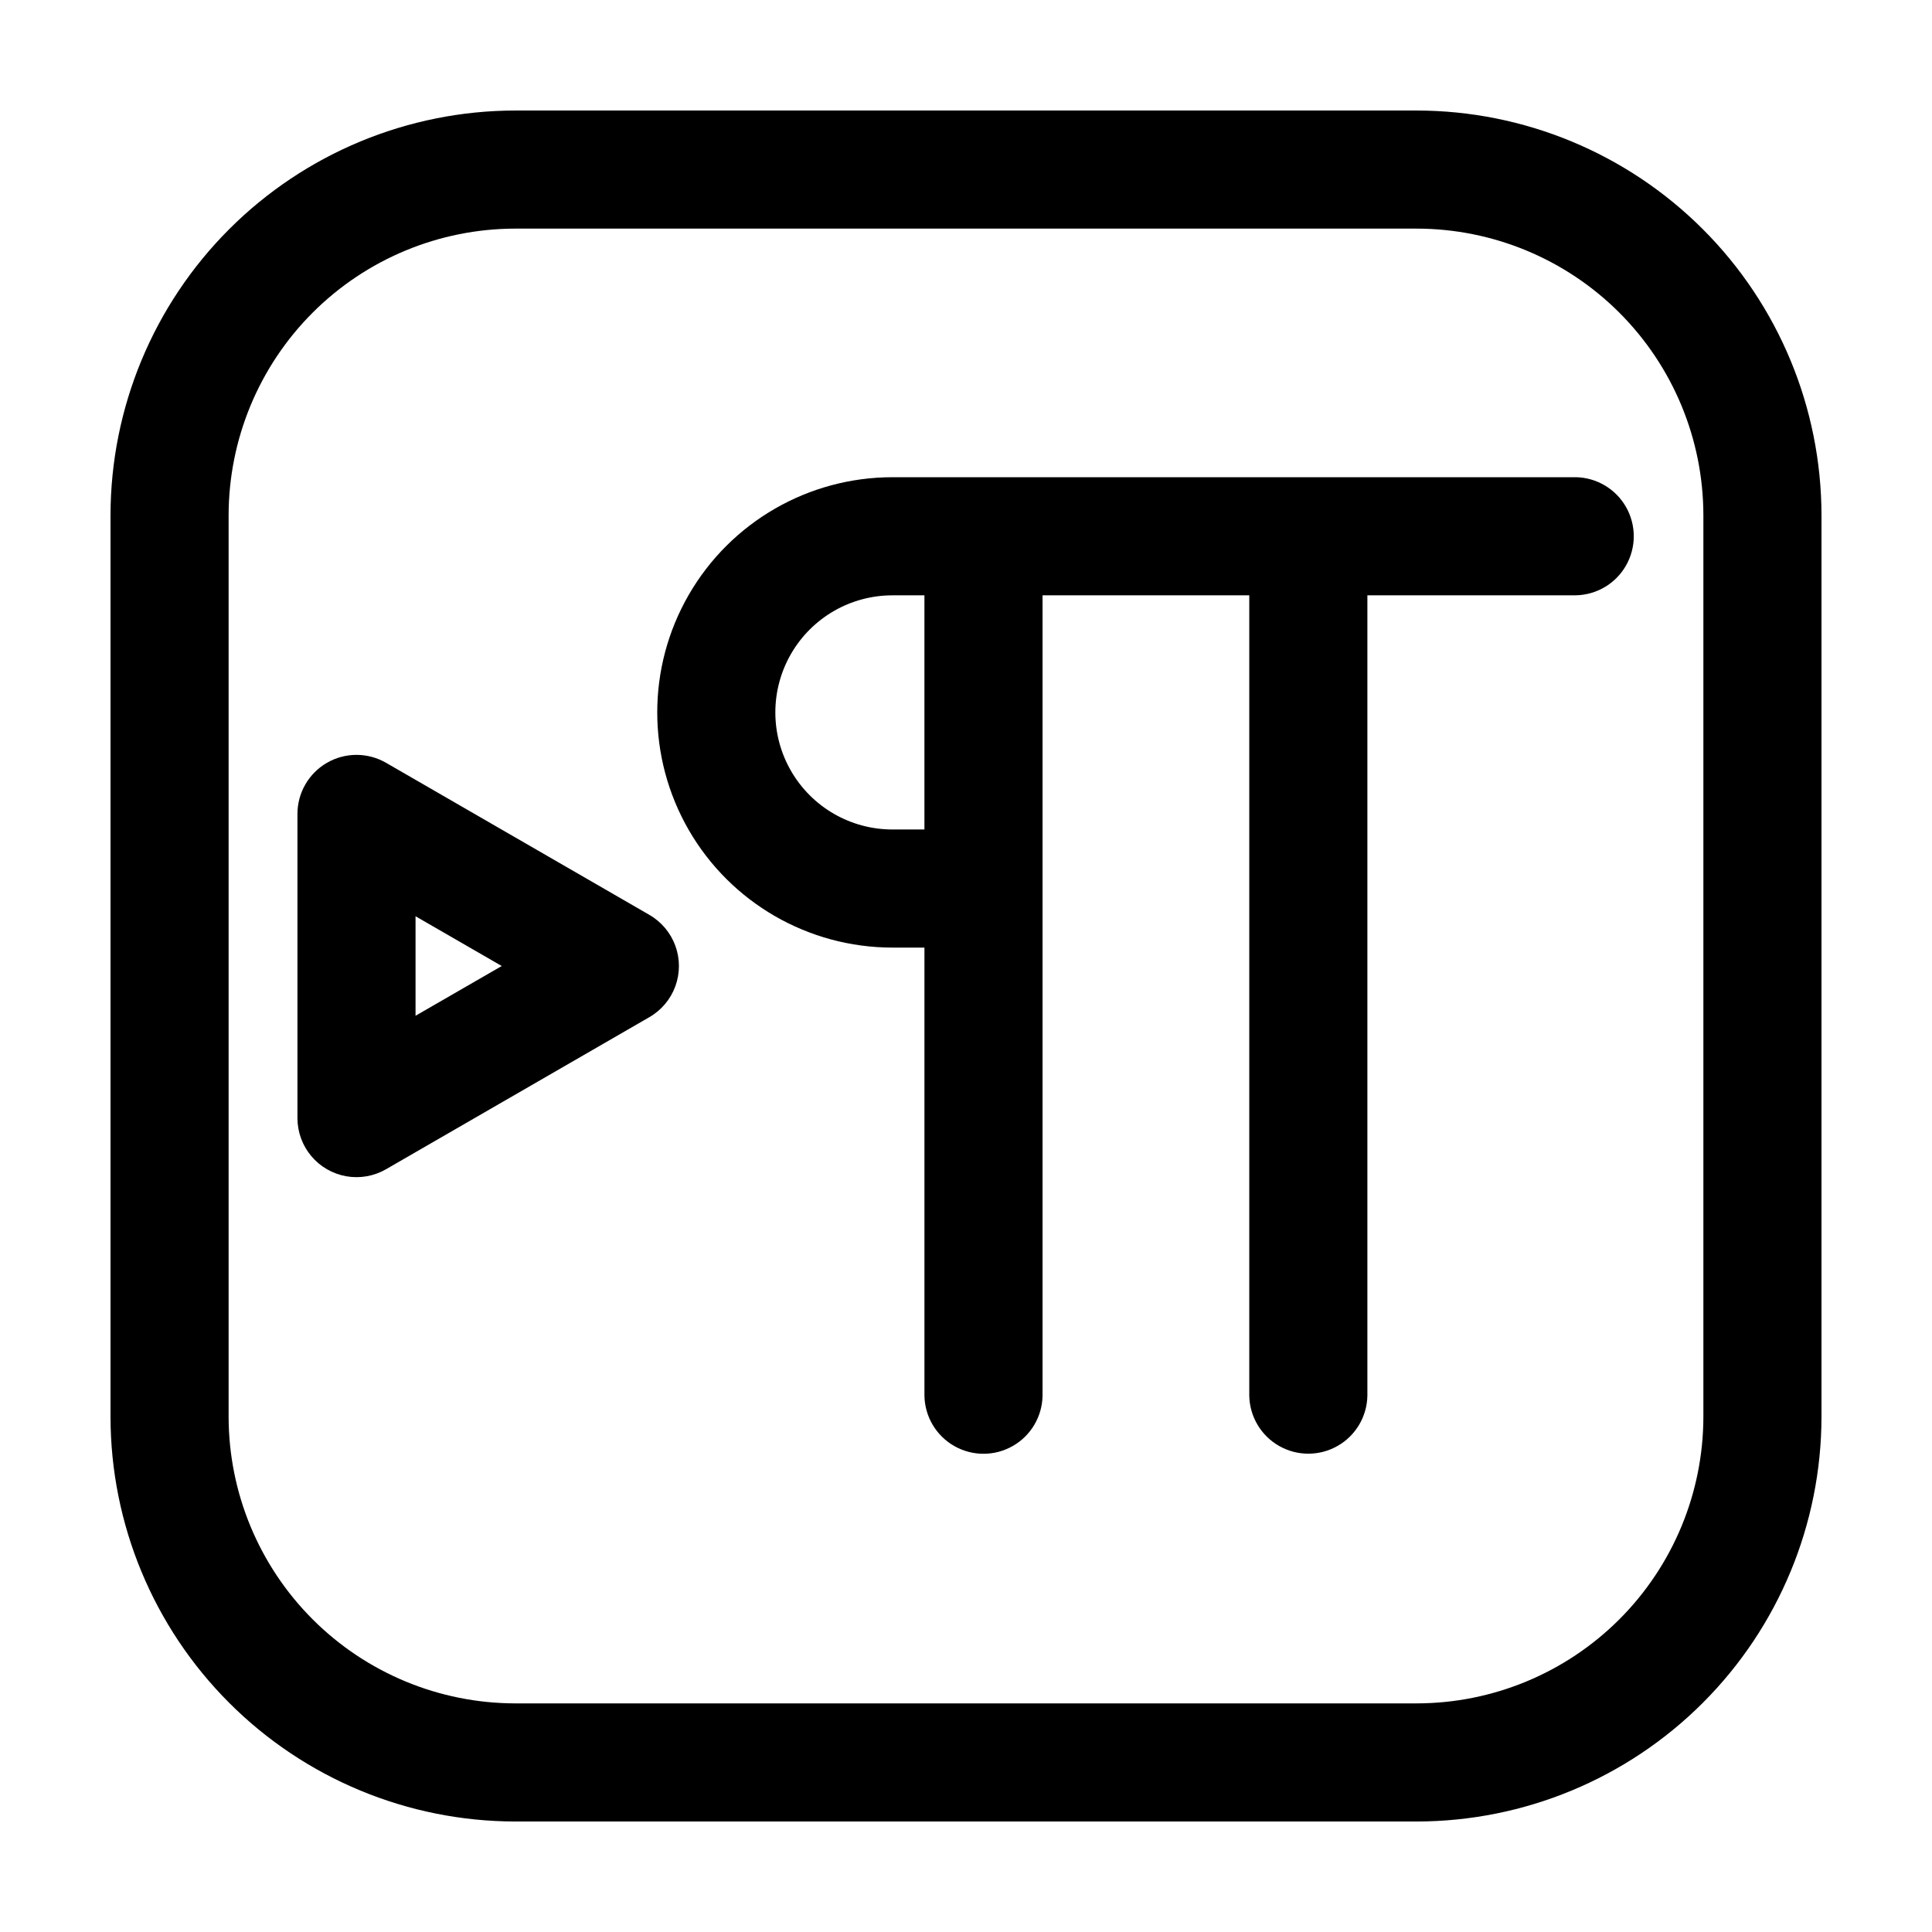
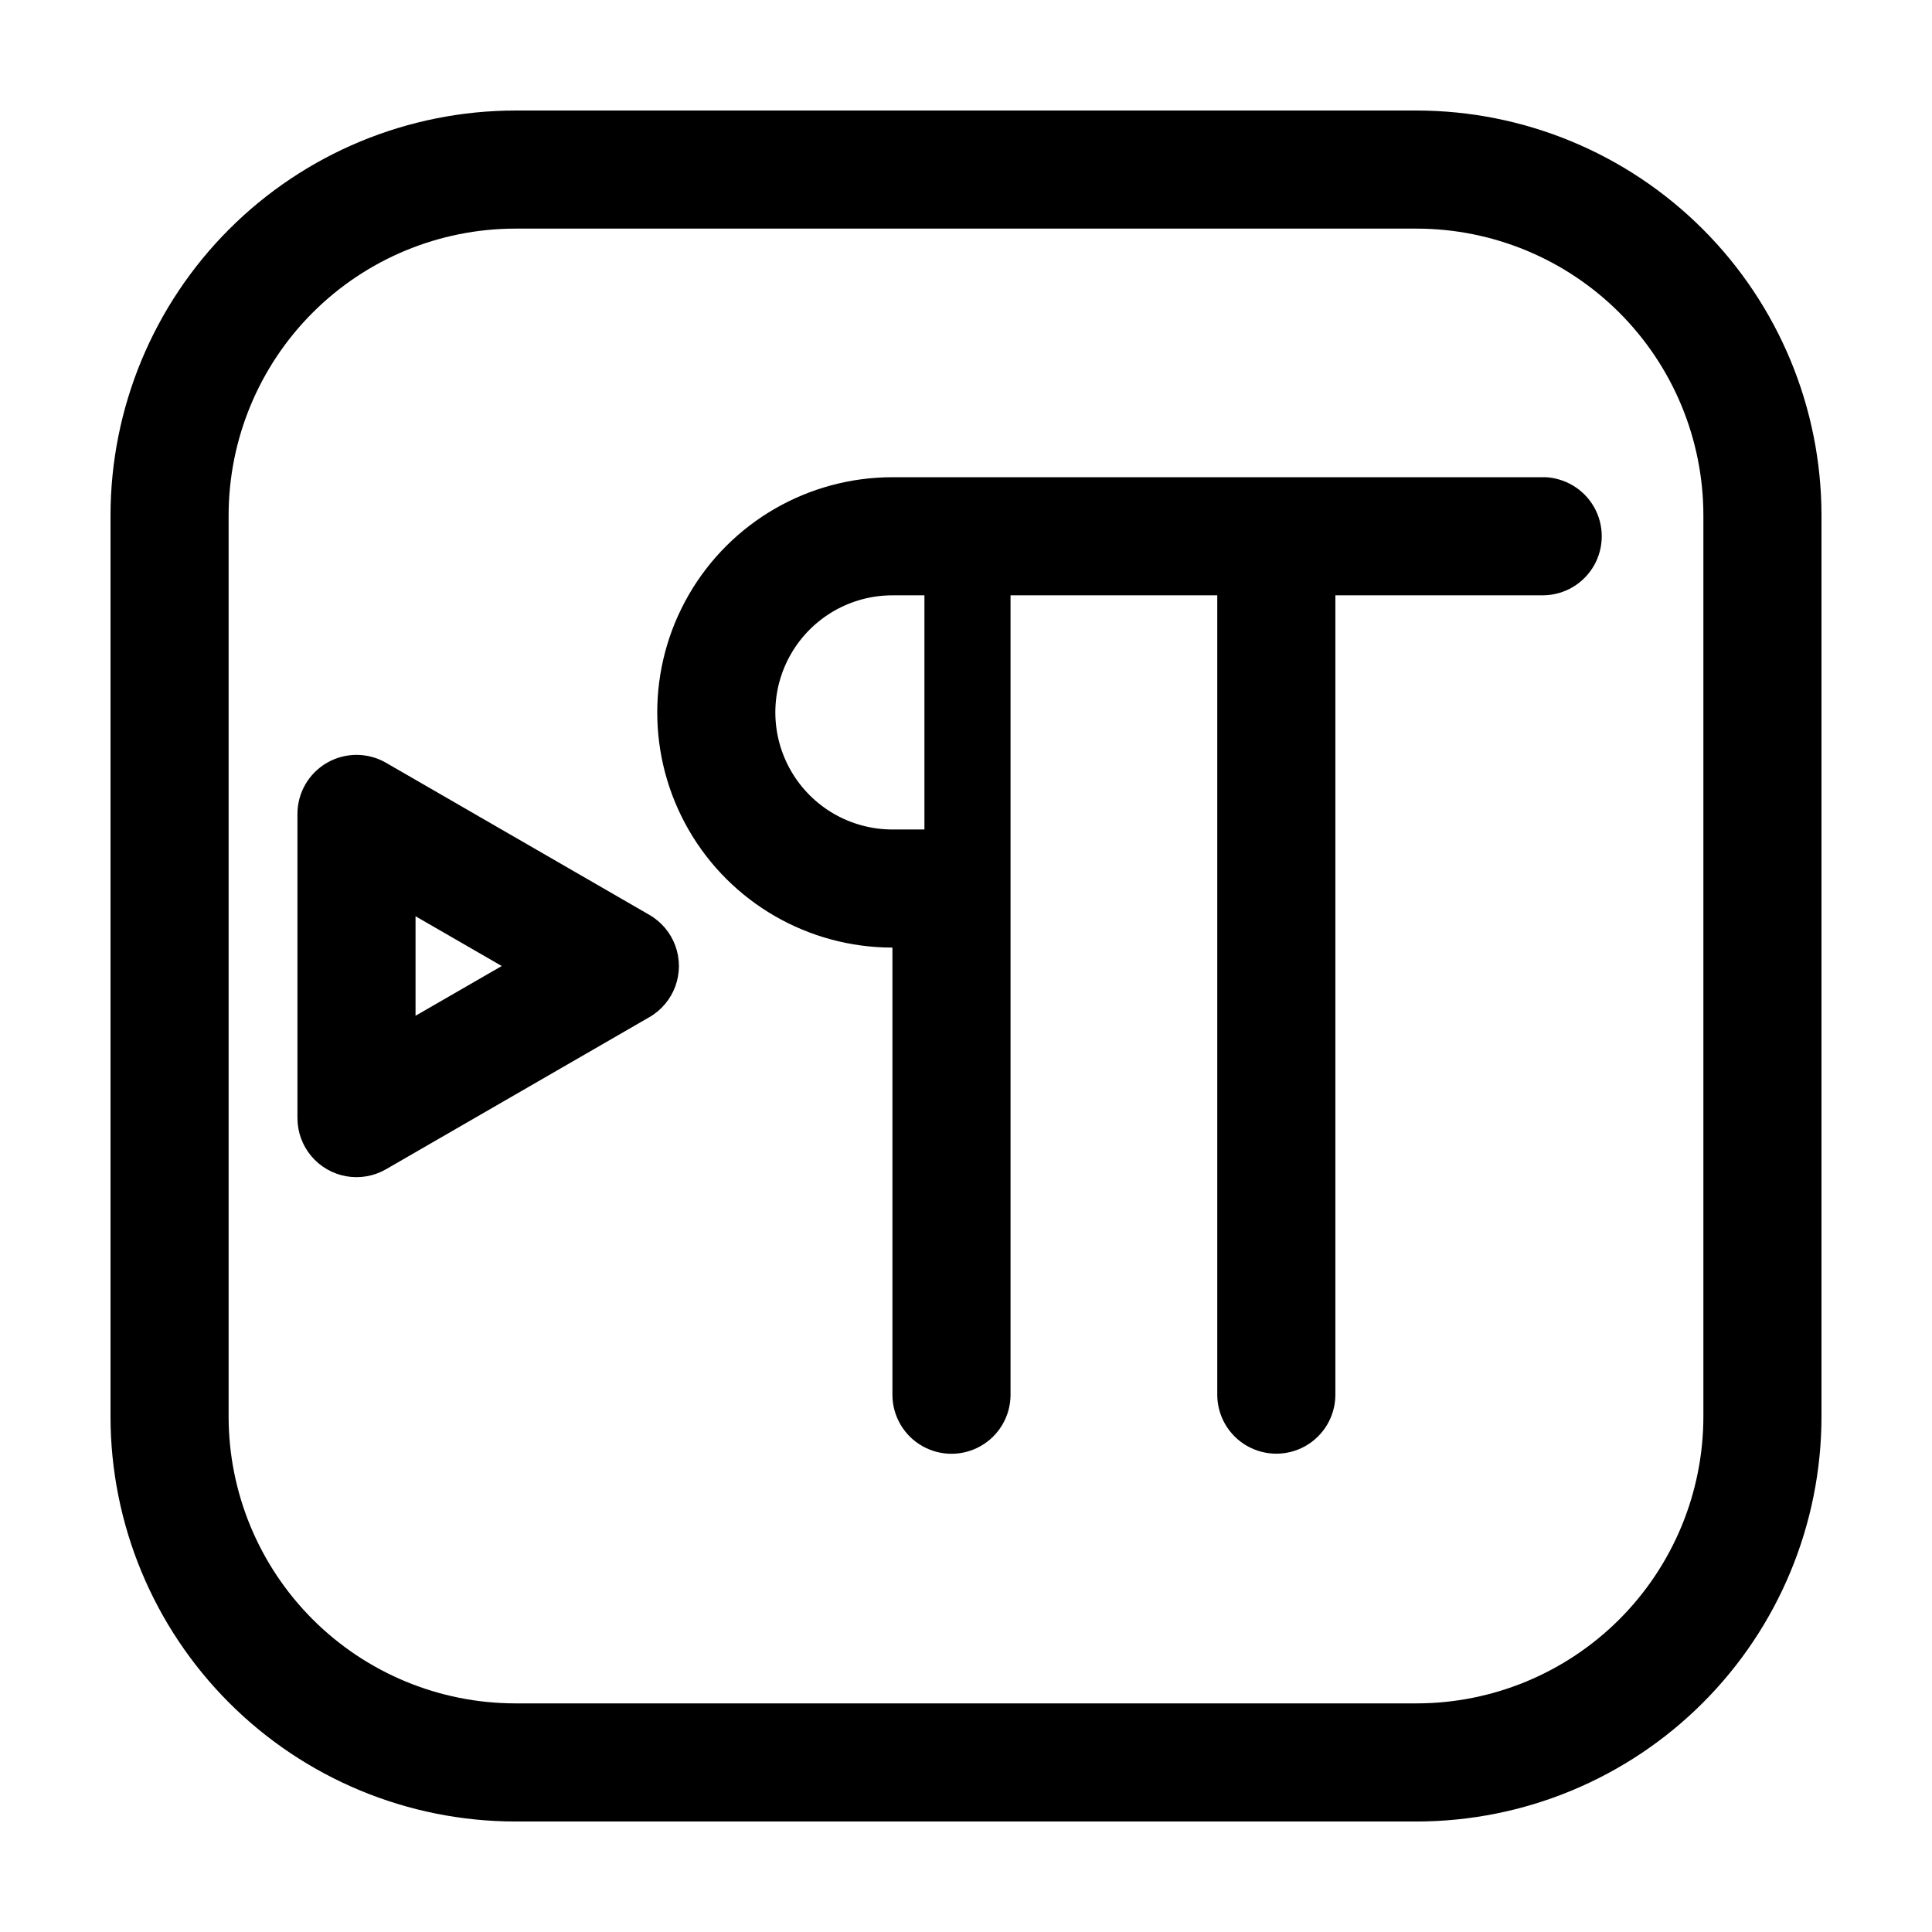
<svg xmlns="http://www.w3.org/2000/svg" fill="#000000" width="800px" height="800px" version="1.1" viewBox="144 144 512 512">
-   <path d="m519.46 173.29h-238.92c-28.434 0.031-55.699 11.34-75.805 31.449-20.109 20.105-31.418 47.371-31.449 75.805v238.92c0.031 28.438 11.34 55.699 31.449 75.805 20.105 20.109 47.371 31.418 75.805 31.449h238.92c28.438-0.031 55.699-11.34 75.805-31.449 20.109-20.105 31.418-47.367 31.449-75.805v-238.92c-0.031-28.434-11.34-55.699-31.449-75.805-20.105-20.109-47.367-31.418-75.805-31.449zm75.953 346.17c-0.023 20.137-8.031 39.441-22.27 53.684-14.242 14.238-33.547 22.246-53.684 22.27h-238.92c-20.137-0.023-39.441-8.031-53.68-22.27-14.242-14.242-22.25-33.547-22.273-53.684v-238.92c0.023-20.137 8.031-39.441 22.273-53.68 14.238-14.242 33.543-22.25 53.68-22.273h238.92c20.137 0.023 39.441 8.031 53.684 22.273 14.238 14.238 22.246 33.543 22.27 53.68zm-33.82-248.99h-181.09c-22.266 0-42.844 11.879-53.977 31.164-11.133 19.281-11.133 43.039 0 62.324 11.133 19.285 31.711 31.164 53.977 31.164h8.484v118.77c0.098 5.527 3.102 10.59 7.906 13.324 4.801 2.734 10.688 2.734 15.488 0 4.805-2.734 7.809-7.797 7.906-13.324v-212.13h54.785v212.11c0.098 5.523 3.102 10.59 7.906 13.32 4.801 2.734 10.688 2.734 15.488 0 4.805-2.731 7.809-7.797 7.906-13.32v-212.11h55.223c5.523-0.098 10.59-3.102 13.324-7.902 2.731-4.805 2.731-10.691 0-15.492-2.734-4.801-7.801-7.805-13.324-7.906zm-172.61 93.352h-8.484c-11.086 0-21.324-5.914-26.867-15.516-5.543-9.598-5.543-21.422 0-31.023 5.543-9.598 15.781-15.512 26.867-15.512h8.484zm-72.891 22.629-69.789-40.305c-4.844-2.793-10.809-2.793-15.648 0-4.844 2.797-7.828 7.961-7.828 13.555v80.609c0 3.68 1.297 7.242 3.66 10.059 2.367 2.82 5.648 4.715 9.273 5.356 3.625 0.637 7.356-0.023 10.543-1.863l69.789-40.305c3.188-1.836 5.625-4.742 6.887-8.199 1.258-3.457 1.258-7.25 0-10.707-1.262-3.457-3.699-6.359-6.887-8.199zm-61.969 26.738v-26.371l22.844 13.188z" />
+   <path d="m519.46 173.29h-238.92c-28.434 0.031-55.699 11.34-75.805 31.449-20.109 20.105-31.418 47.371-31.449 75.805v238.92c0.031 28.438 11.34 55.699 31.449 75.805 20.105 20.109 47.371 31.418 75.805 31.449h238.92c28.438-0.031 55.699-11.34 75.805-31.449 20.109-20.105 31.418-47.367 31.449-75.805v-238.92c-0.031-28.434-11.34-55.699-31.449-75.805-20.105-20.109-47.367-31.418-75.805-31.449zm75.953 346.17c-0.023 20.137-8.031 39.441-22.27 53.684-14.242 14.238-33.547 22.246-53.684 22.27h-238.92c-20.137-0.023-39.441-8.031-53.68-22.27-14.242-14.242-22.25-33.547-22.273-53.684v-238.92c0.023-20.137 8.031-39.441 22.273-53.68 14.238-14.242 33.543-22.25 53.68-22.273h238.92c20.137 0.023 39.441 8.031 53.684 22.273 14.238 14.238 22.246 33.543 22.27 53.68zm-33.82-248.99h-181.09c-22.266 0-42.844 11.879-53.977 31.164-11.133 19.281-11.133 43.039 0 62.324 11.133 19.285 31.711 31.164 53.977 31.164v118.77c0.098 5.527 3.102 10.59 7.906 13.324 4.801 2.734 10.688 2.734 15.488 0 4.805-2.734 7.809-7.797 7.906-13.324v-212.13h54.785v212.11c0.098 5.523 3.102 10.59 7.906 13.32 4.801 2.734 10.688 2.734 15.488 0 4.805-2.731 7.809-7.797 7.906-13.32v-212.11h55.223c5.523-0.098 10.59-3.102 13.324-7.902 2.731-4.805 2.731-10.691 0-15.492-2.734-4.801-7.801-7.805-13.324-7.906zm-172.61 93.352h-8.484c-11.086 0-21.324-5.914-26.867-15.516-5.543-9.598-5.543-21.422 0-31.023 5.543-9.598 15.781-15.512 26.867-15.512h8.484zm-72.891 22.629-69.789-40.305c-4.844-2.793-10.809-2.793-15.648 0-4.844 2.797-7.828 7.961-7.828 13.555v80.609c0 3.68 1.297 7.242 3.66 10.059 2.367 2.82 5.648 4.715 9.273 5.356 3.625 0.637 7.356-0.023 10.543-1.863l69.789-40.305c3.188-1.836 5.625-4.742 6.887-8.199 1.258-3.457 1.258-7.25 0-10.707-1.262-3.457-3.699-6.359-6.887-8.199zm-61.969 26.738v-26.371l22.844 13.188z" />
</svg>